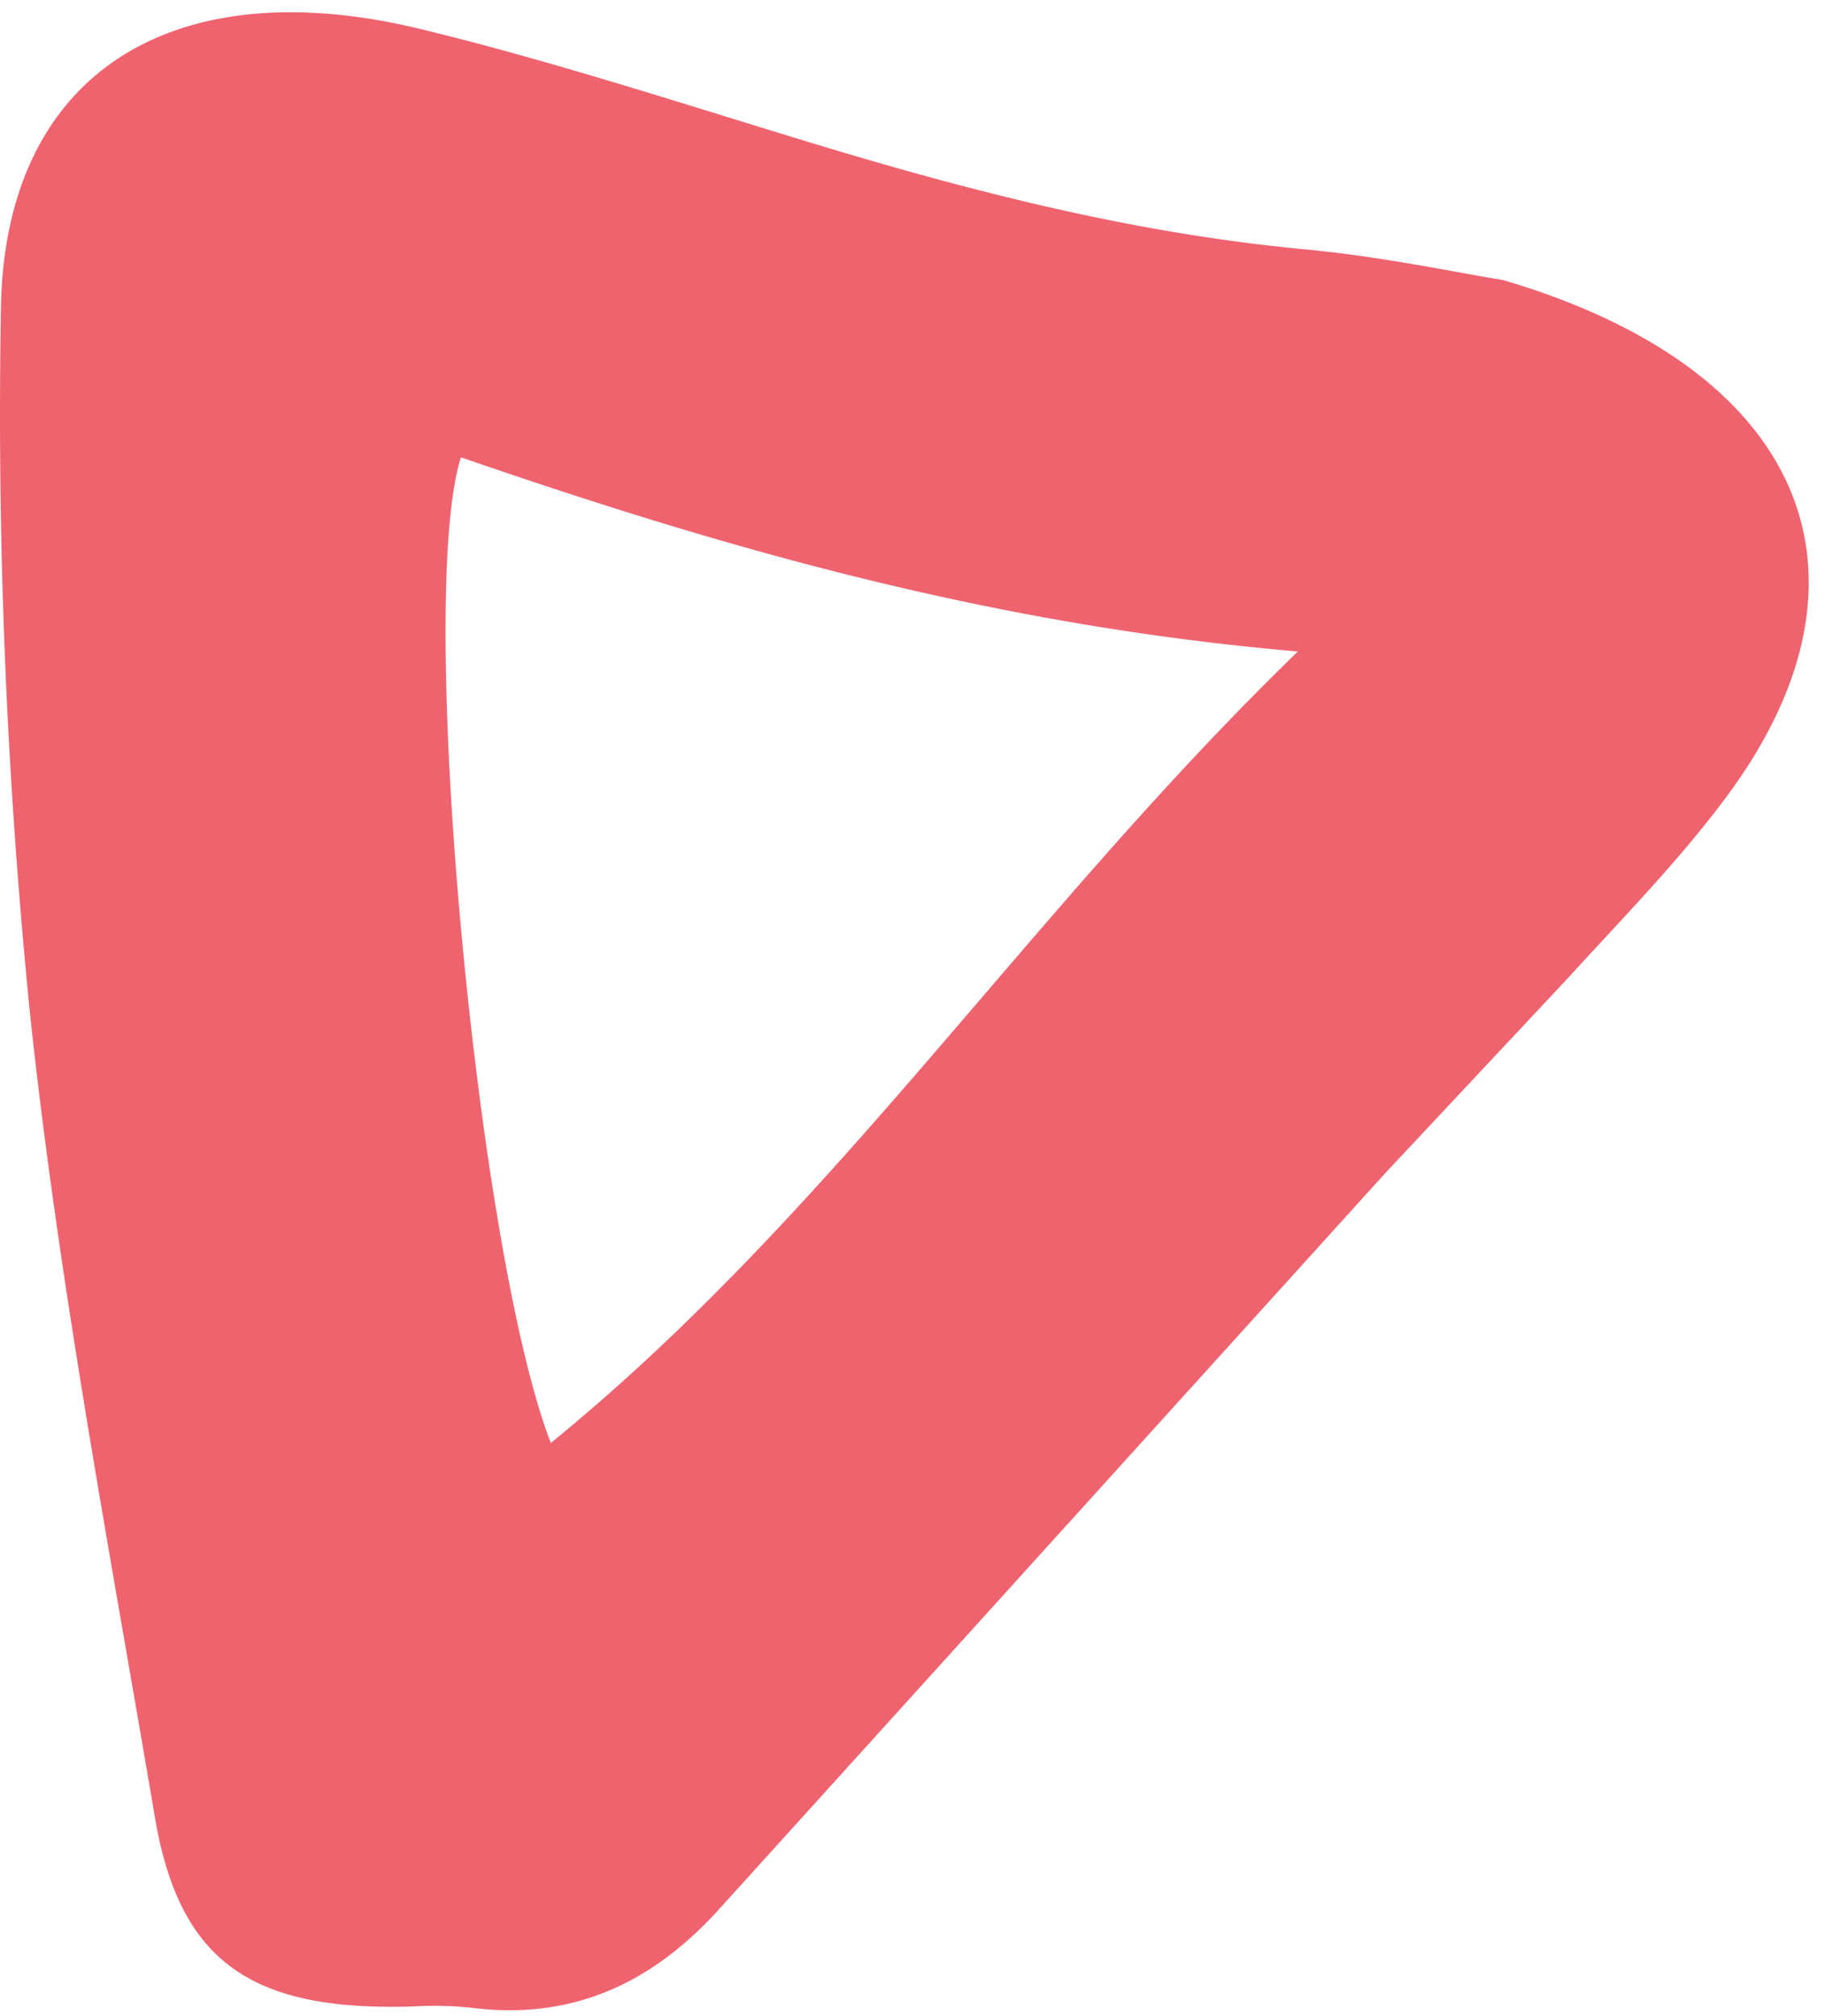
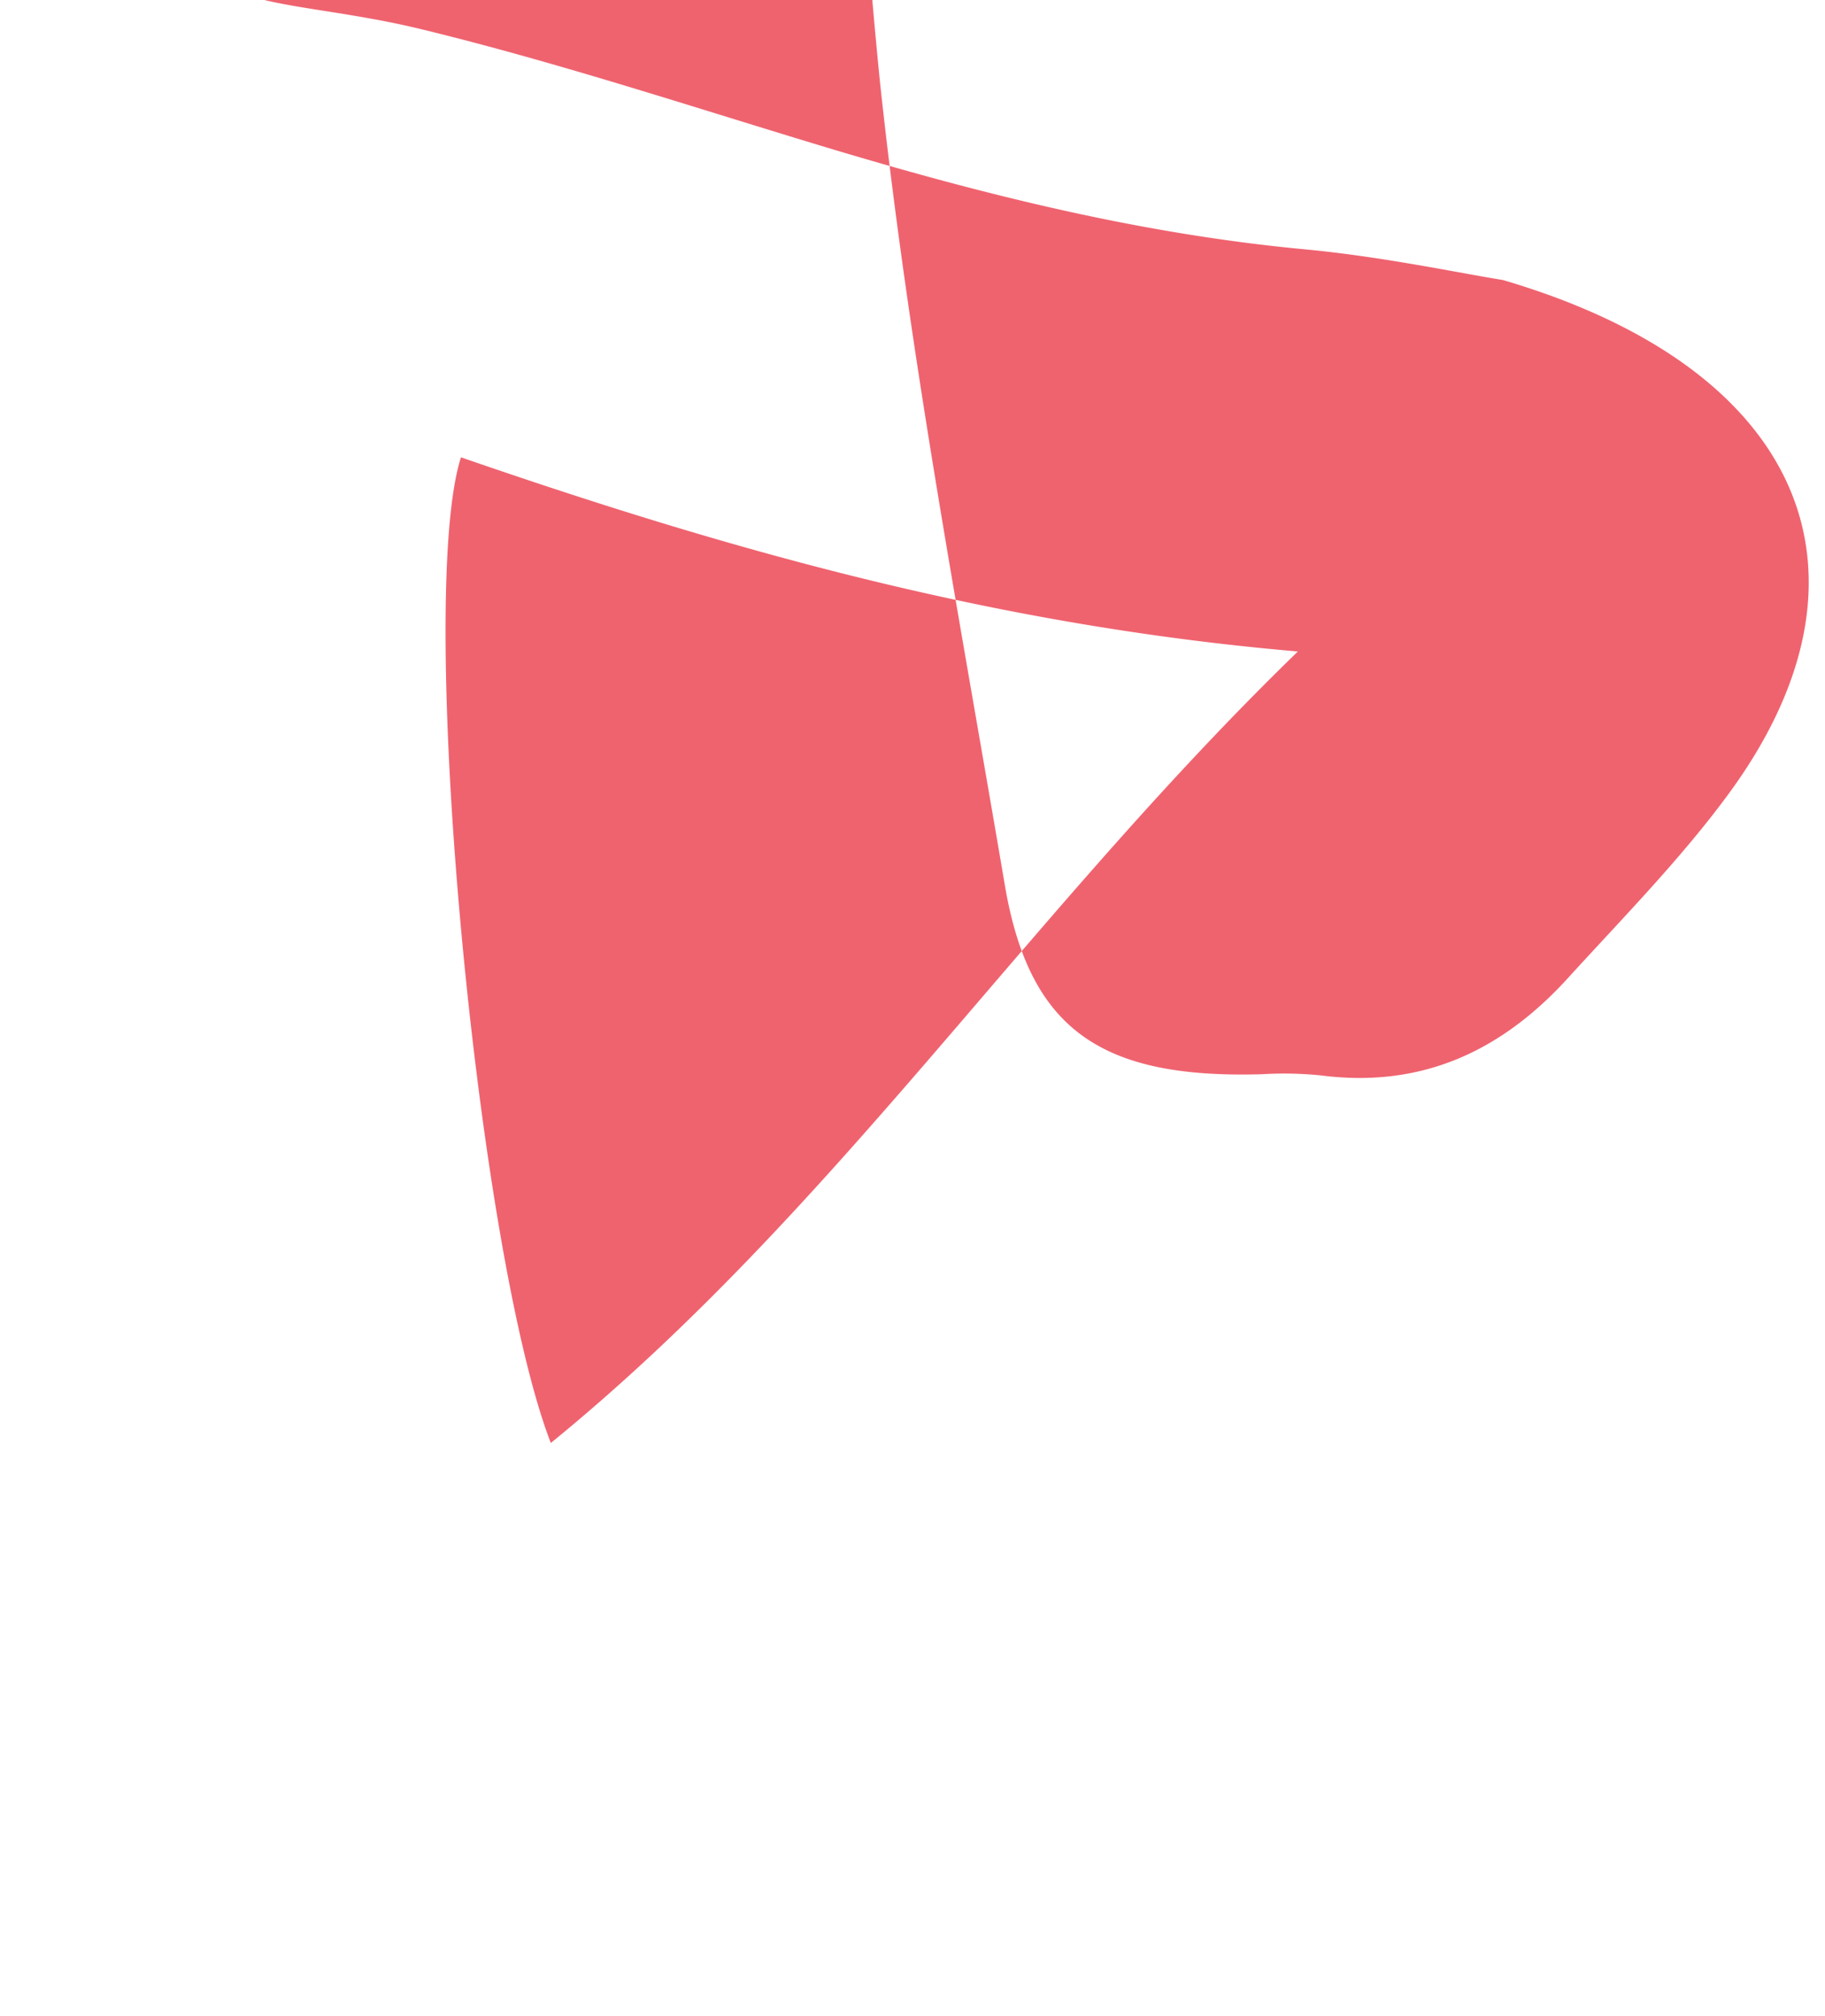
<svg xmlns="http://www.w3.org/2000/svg" width="67" height="74" fill="none">
-   <path d="M63.476 29.117c-1.751 2.389-3.884 4.555-5.907 6.775l-6.735 7.19-24.467 27.028c-2.338 2.572-5.247 4.079-9.091 3.578-.714-.071-1.434-.085-2.151-.042-5.896.173-8.538-1.634-9.438-6.944-1.664-9.81-3.53-19.611-4.584-29.482a220.74 220.74 0 0 1-1.07-25.827C.128 2.757 6.248-1.17 15.458 1.07c4.866 1.183 9.62 2.745 14.402 4.196C35.744 7.052 41.684 8.568 47.9 9.151c2.856.268 5.671.871 7.273 1.126 11.173 3.282 14.144 10.872 8.303 18.84zm-15.828-5.205c-11.247-.966-21.065-3.792-30.725-7.127-1.65 5.16.575 29.136 3.299 36.178 10.392-8.466 17.429-19.353 27.426-29.051z" fill="#ef636f" />
+   <path d="M63.476 29.117c-1.751 2.389-3.884 4.555-5.907 6.775c-2.338 2.572-5.247 4.079-9.091 3.578-.714-.071-1.434-.085-2.151-.042-5.896.173-8.538-1.634-9.438-6.944-1.664-9.81-3.53-19.611-4.584-29.482a220.74 220.74 0 0 1-1.07-25.827C.128 2.757 6.248-1.17 15.458 1.07c4.866 1.183 9.62 2.745 14.402 4.196C35.744 7.052 41.684 8.568 47.9 9.151c2.856.268 5.671.871 7.273 1.126 11.173 3.282 14.144 10.872 8.303 18.84zm-15.828-5.205c-11.247-.966-21.065-3.792-30.725-7.127-1.65 5.16.575 29.136 3.299 36.178 10.392-8.466 17.429-19.353 27.426-29.051z" fill="#ef636f" />
</svg>